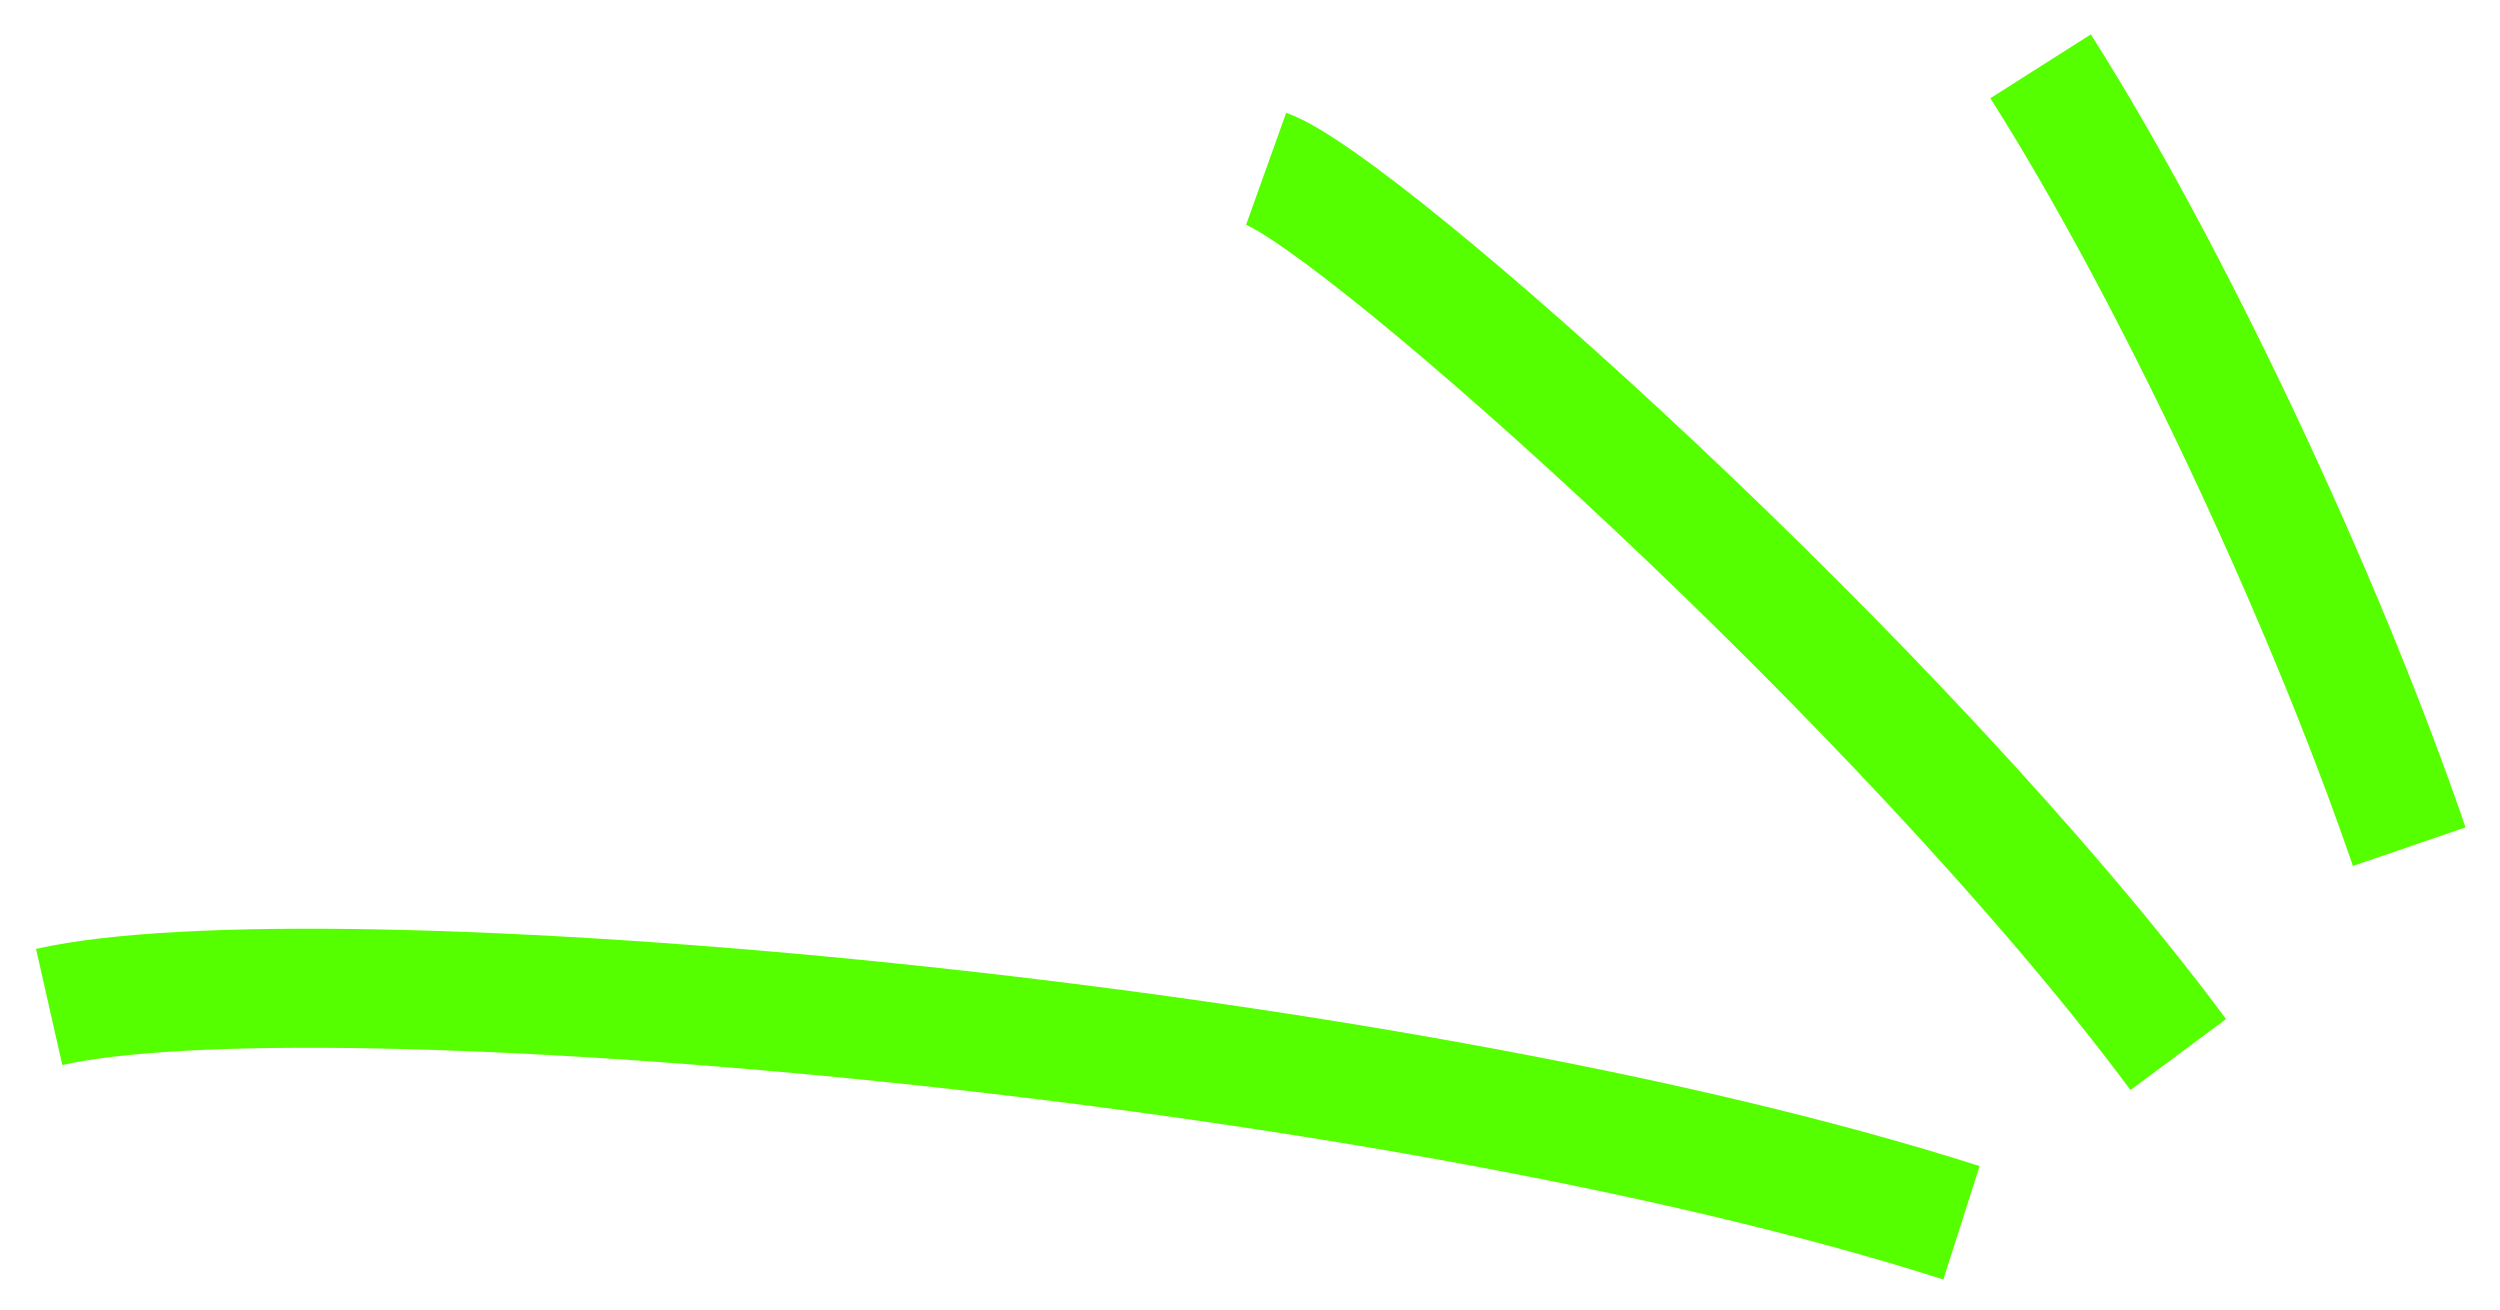
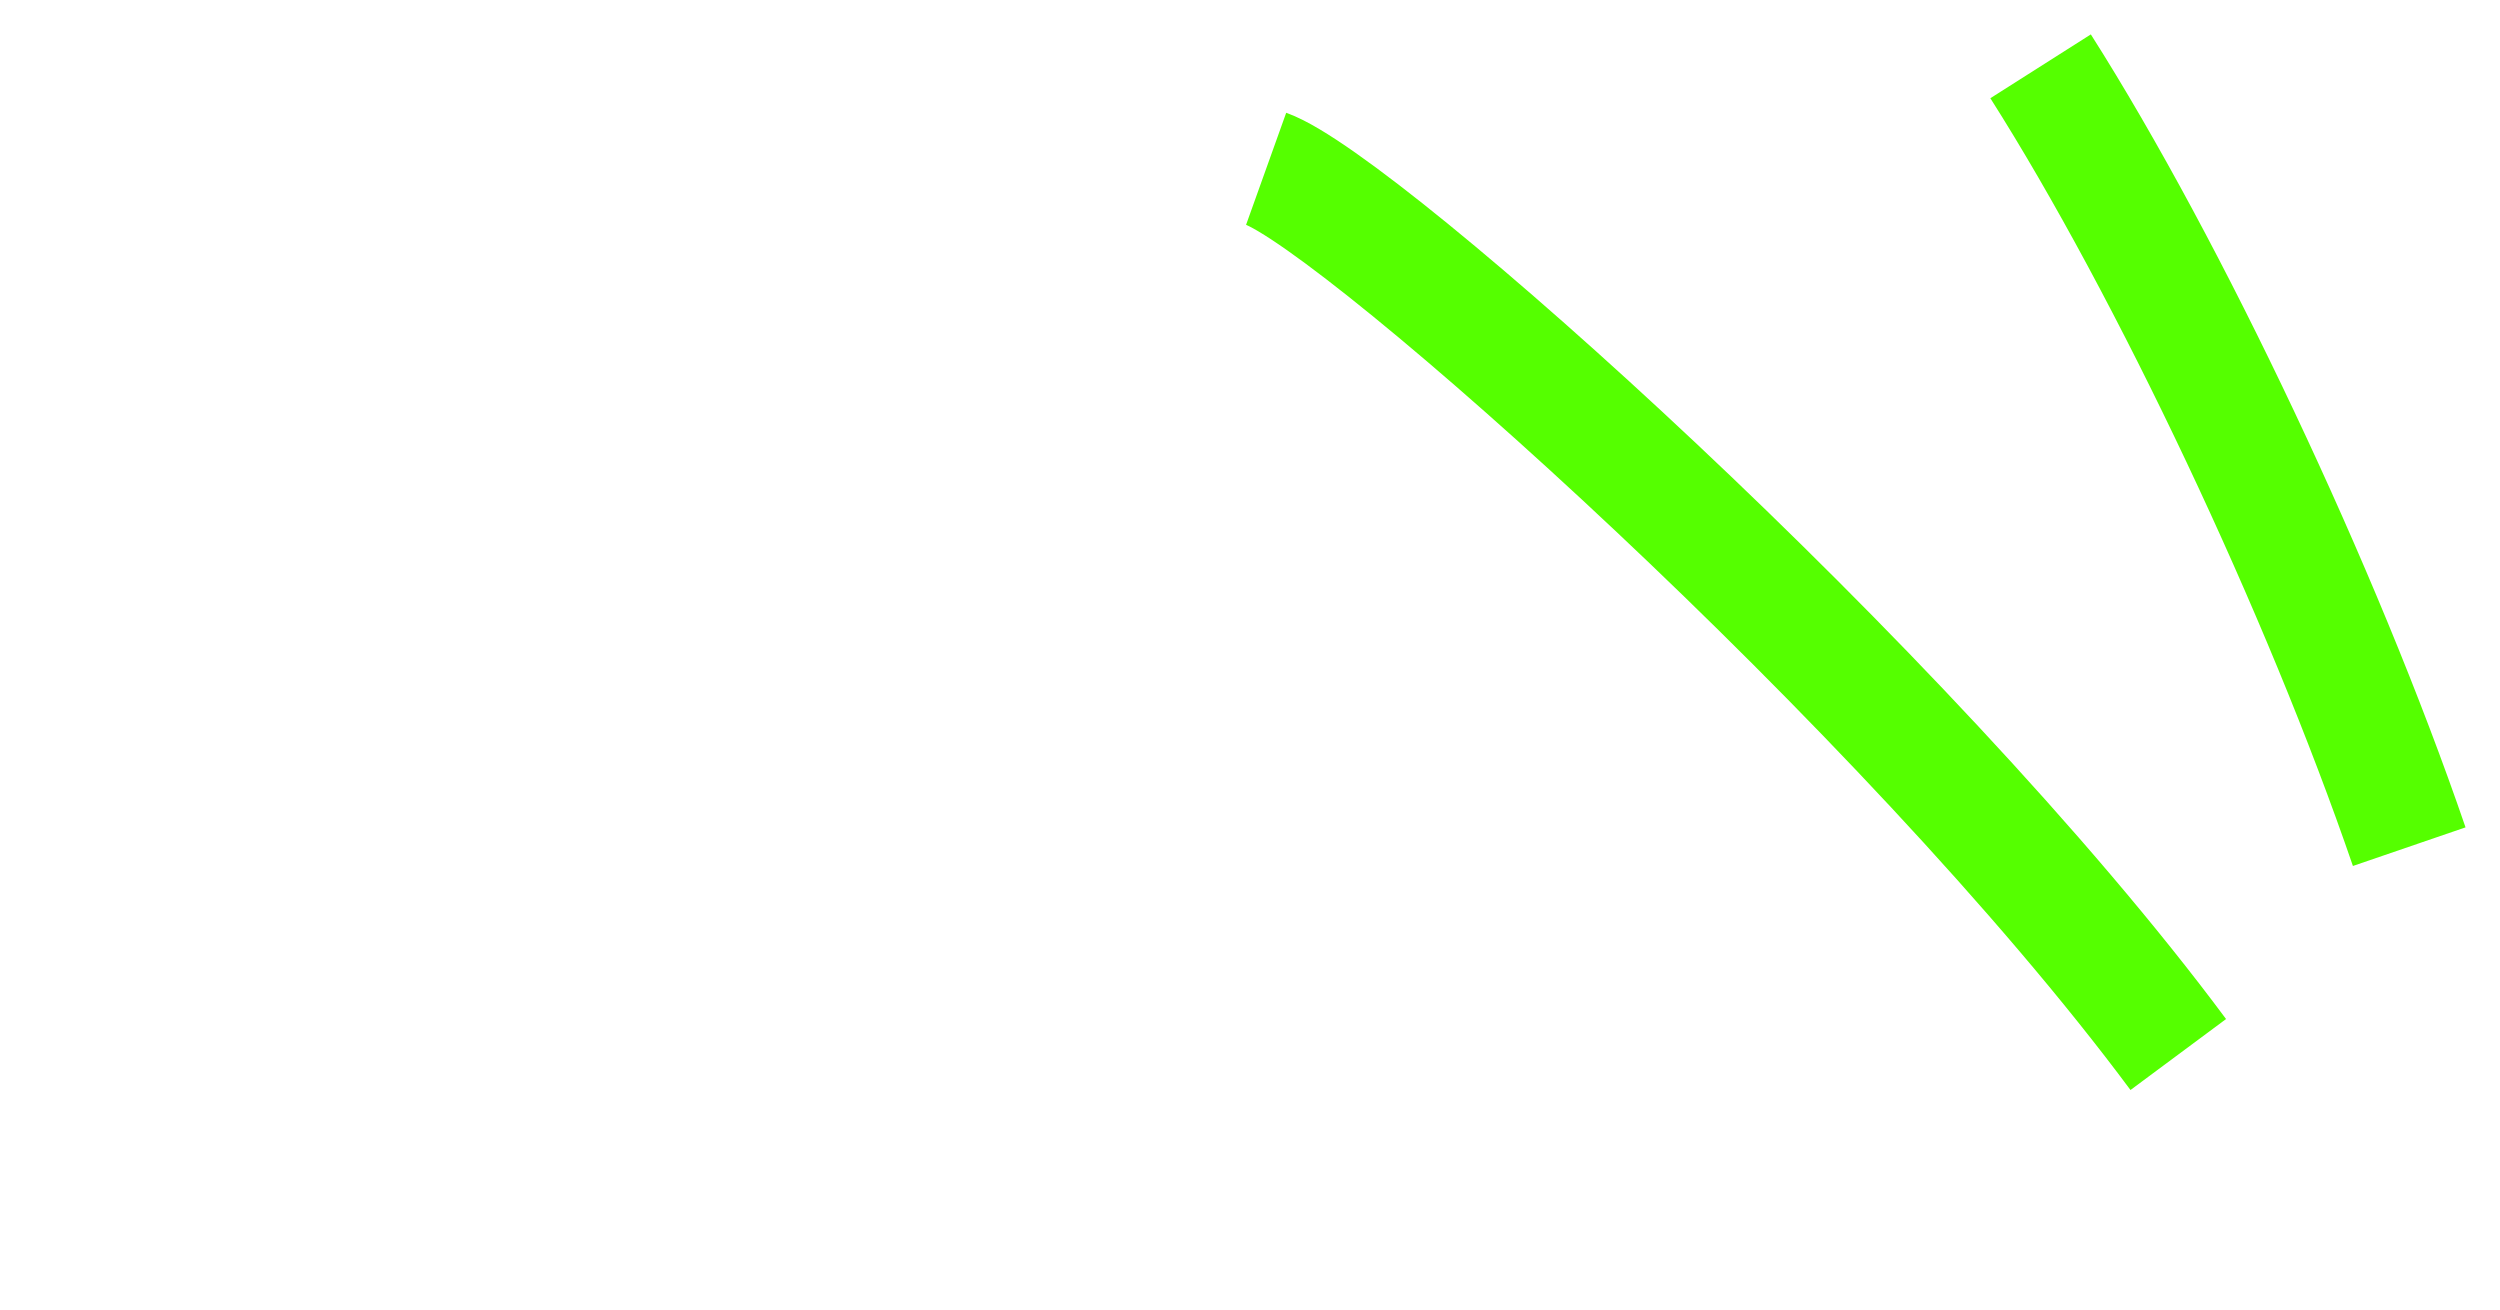
<svg xmlns="http://www.w3.org/2000/svg" width="42" height="22" viewBox="0 0 42 22" fill="none">
-   <path d="M32.953 20.543C23.182 17.417 5.322 15.899 0.826 16.917M36.595 17.716C32.035 11.576 22.868 3.408 21.271 2.836M40.475 14.224C39.007 9.941 36.443 4.516 34.282 1.114" stroke="#55FF00" stroke-width="2" />
+   <path d="M32.953 20.543M36.595 17.716C32.035 11.576 22.868 3.408 21.271 2.836M40.475 14.224C39.007 9.941 36.443 4.516 34.282 1.114" stroke="#55FF00" stroke-width="2" />
</svg>